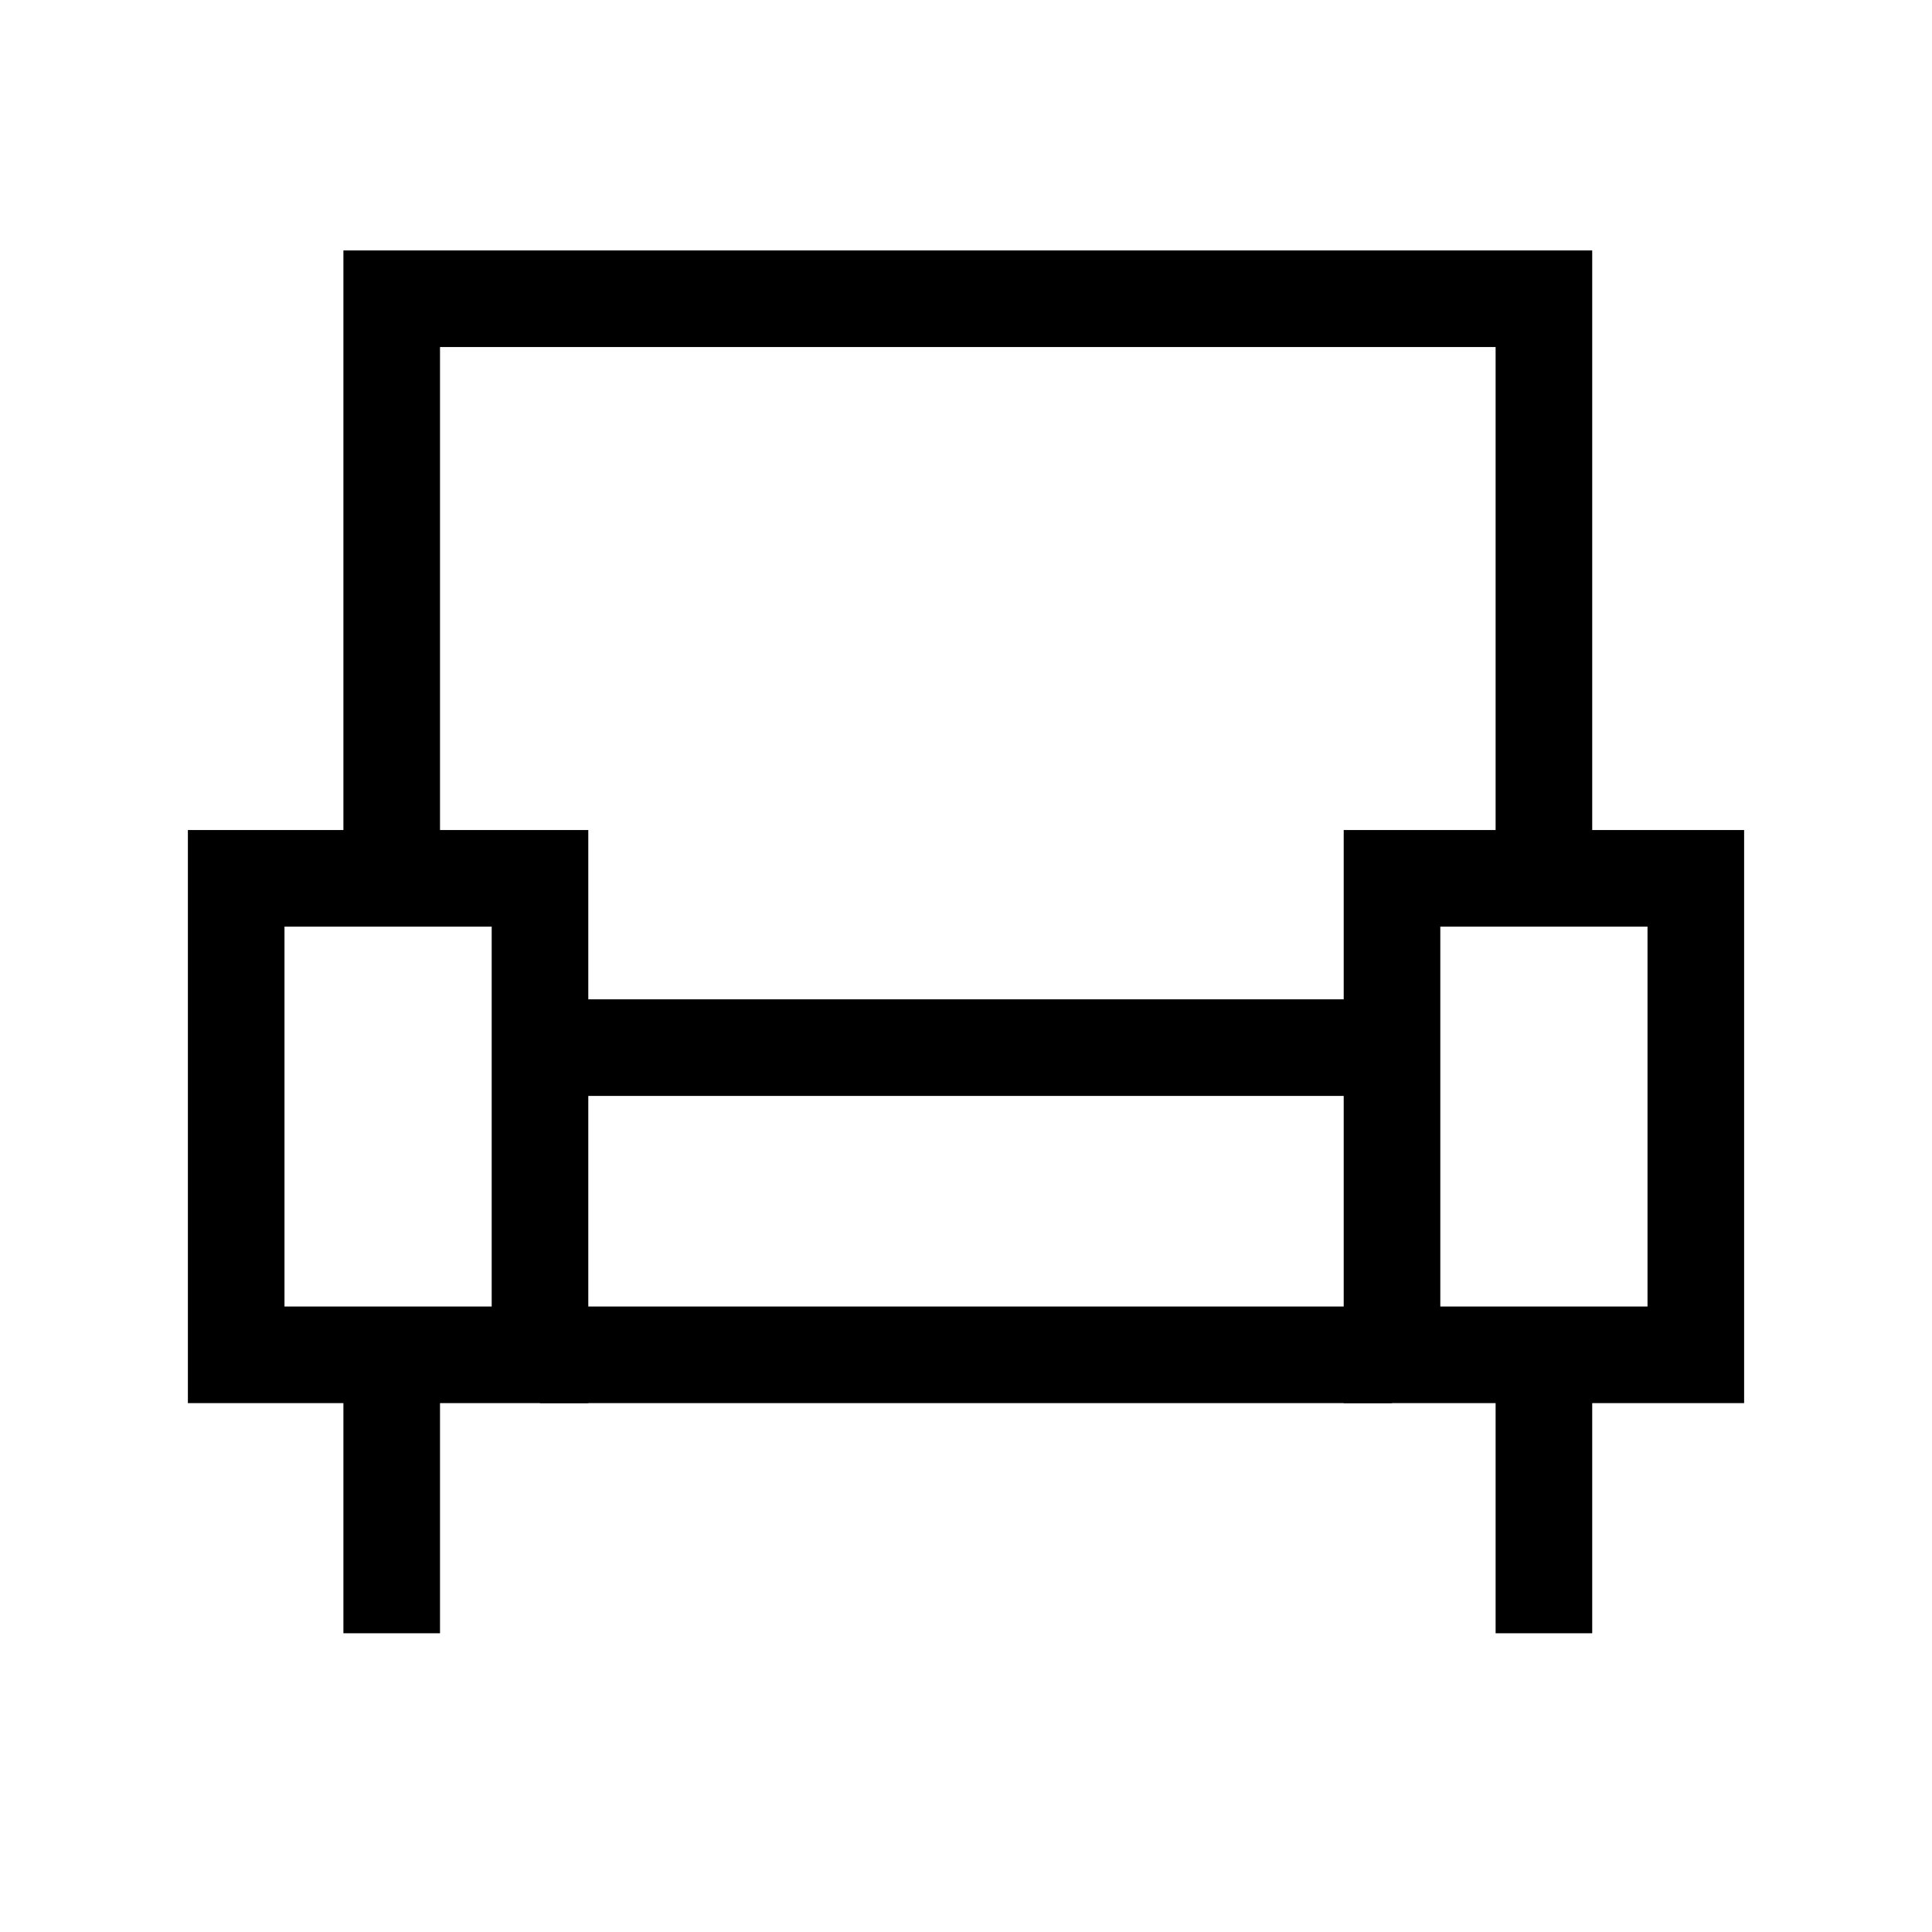
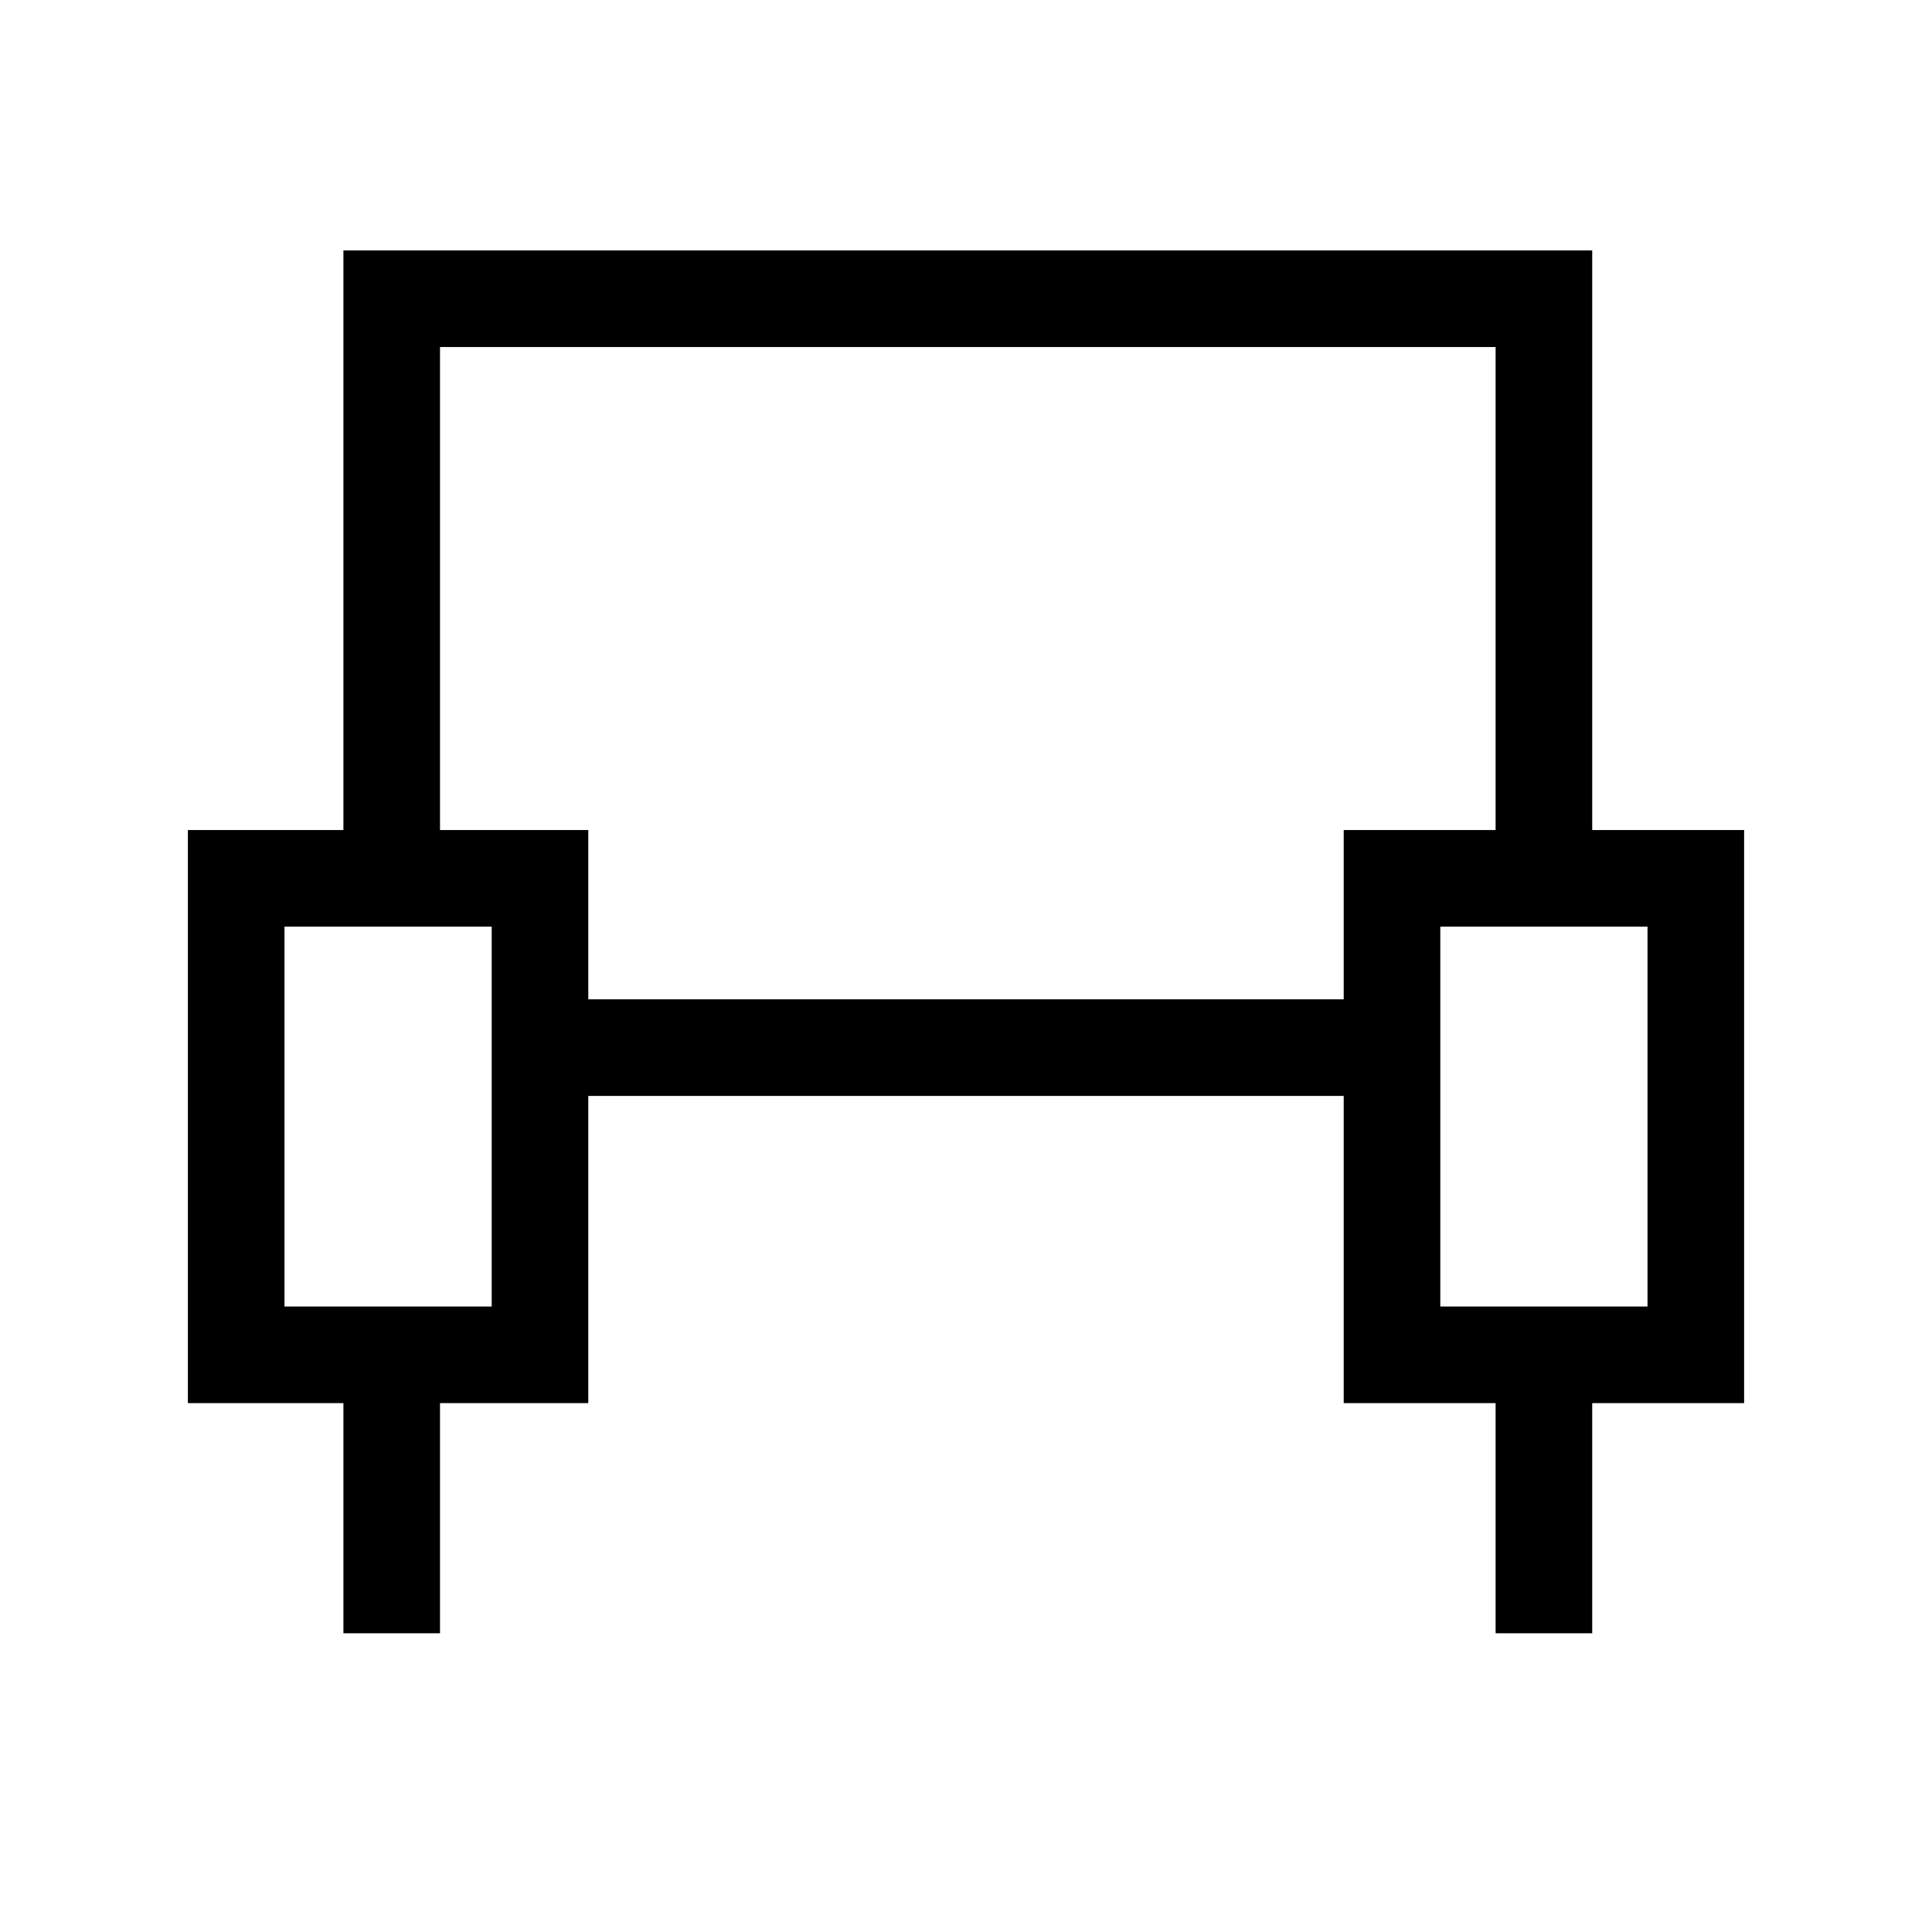
<svg xmlns="http://www.w3.org/2000/svg" version="1.1" id="Calque_1" x="0px" y="0px" viewBox="0 0 800 800" style="enable-background:new 0 0 800 800;" xml:space="preserve">
  <style type="text/css">
	.st0{fill:none;stroke:#000000;stroke-width:40;stroke-miterlimit:10;}
</style>
  <rect x="97.8" y="363.7" class="st0" width="125.8" height="197.3" />
  <rect x="576.4" y="363.7" class="st0" width="125.8" height="197.3" />
  <polyline class="st0" points="639.3,363.7 639.3,123.7 162.2,123.7 162.2,363.7 " />
  <line class="st0" x1="223.6" y1="433.8" x2="576.4" y2="433.8" />
-   <line class="st0" x1="223.6" y1="561" x2="576.4" y2="561" />
  <line class="st0" x1="162.2" y1="561" x2="162.2" y2="676.3" />
  <line class="st0" x1="639.3" y1="561" x2="639.3" y2="676.3" />
</svg>